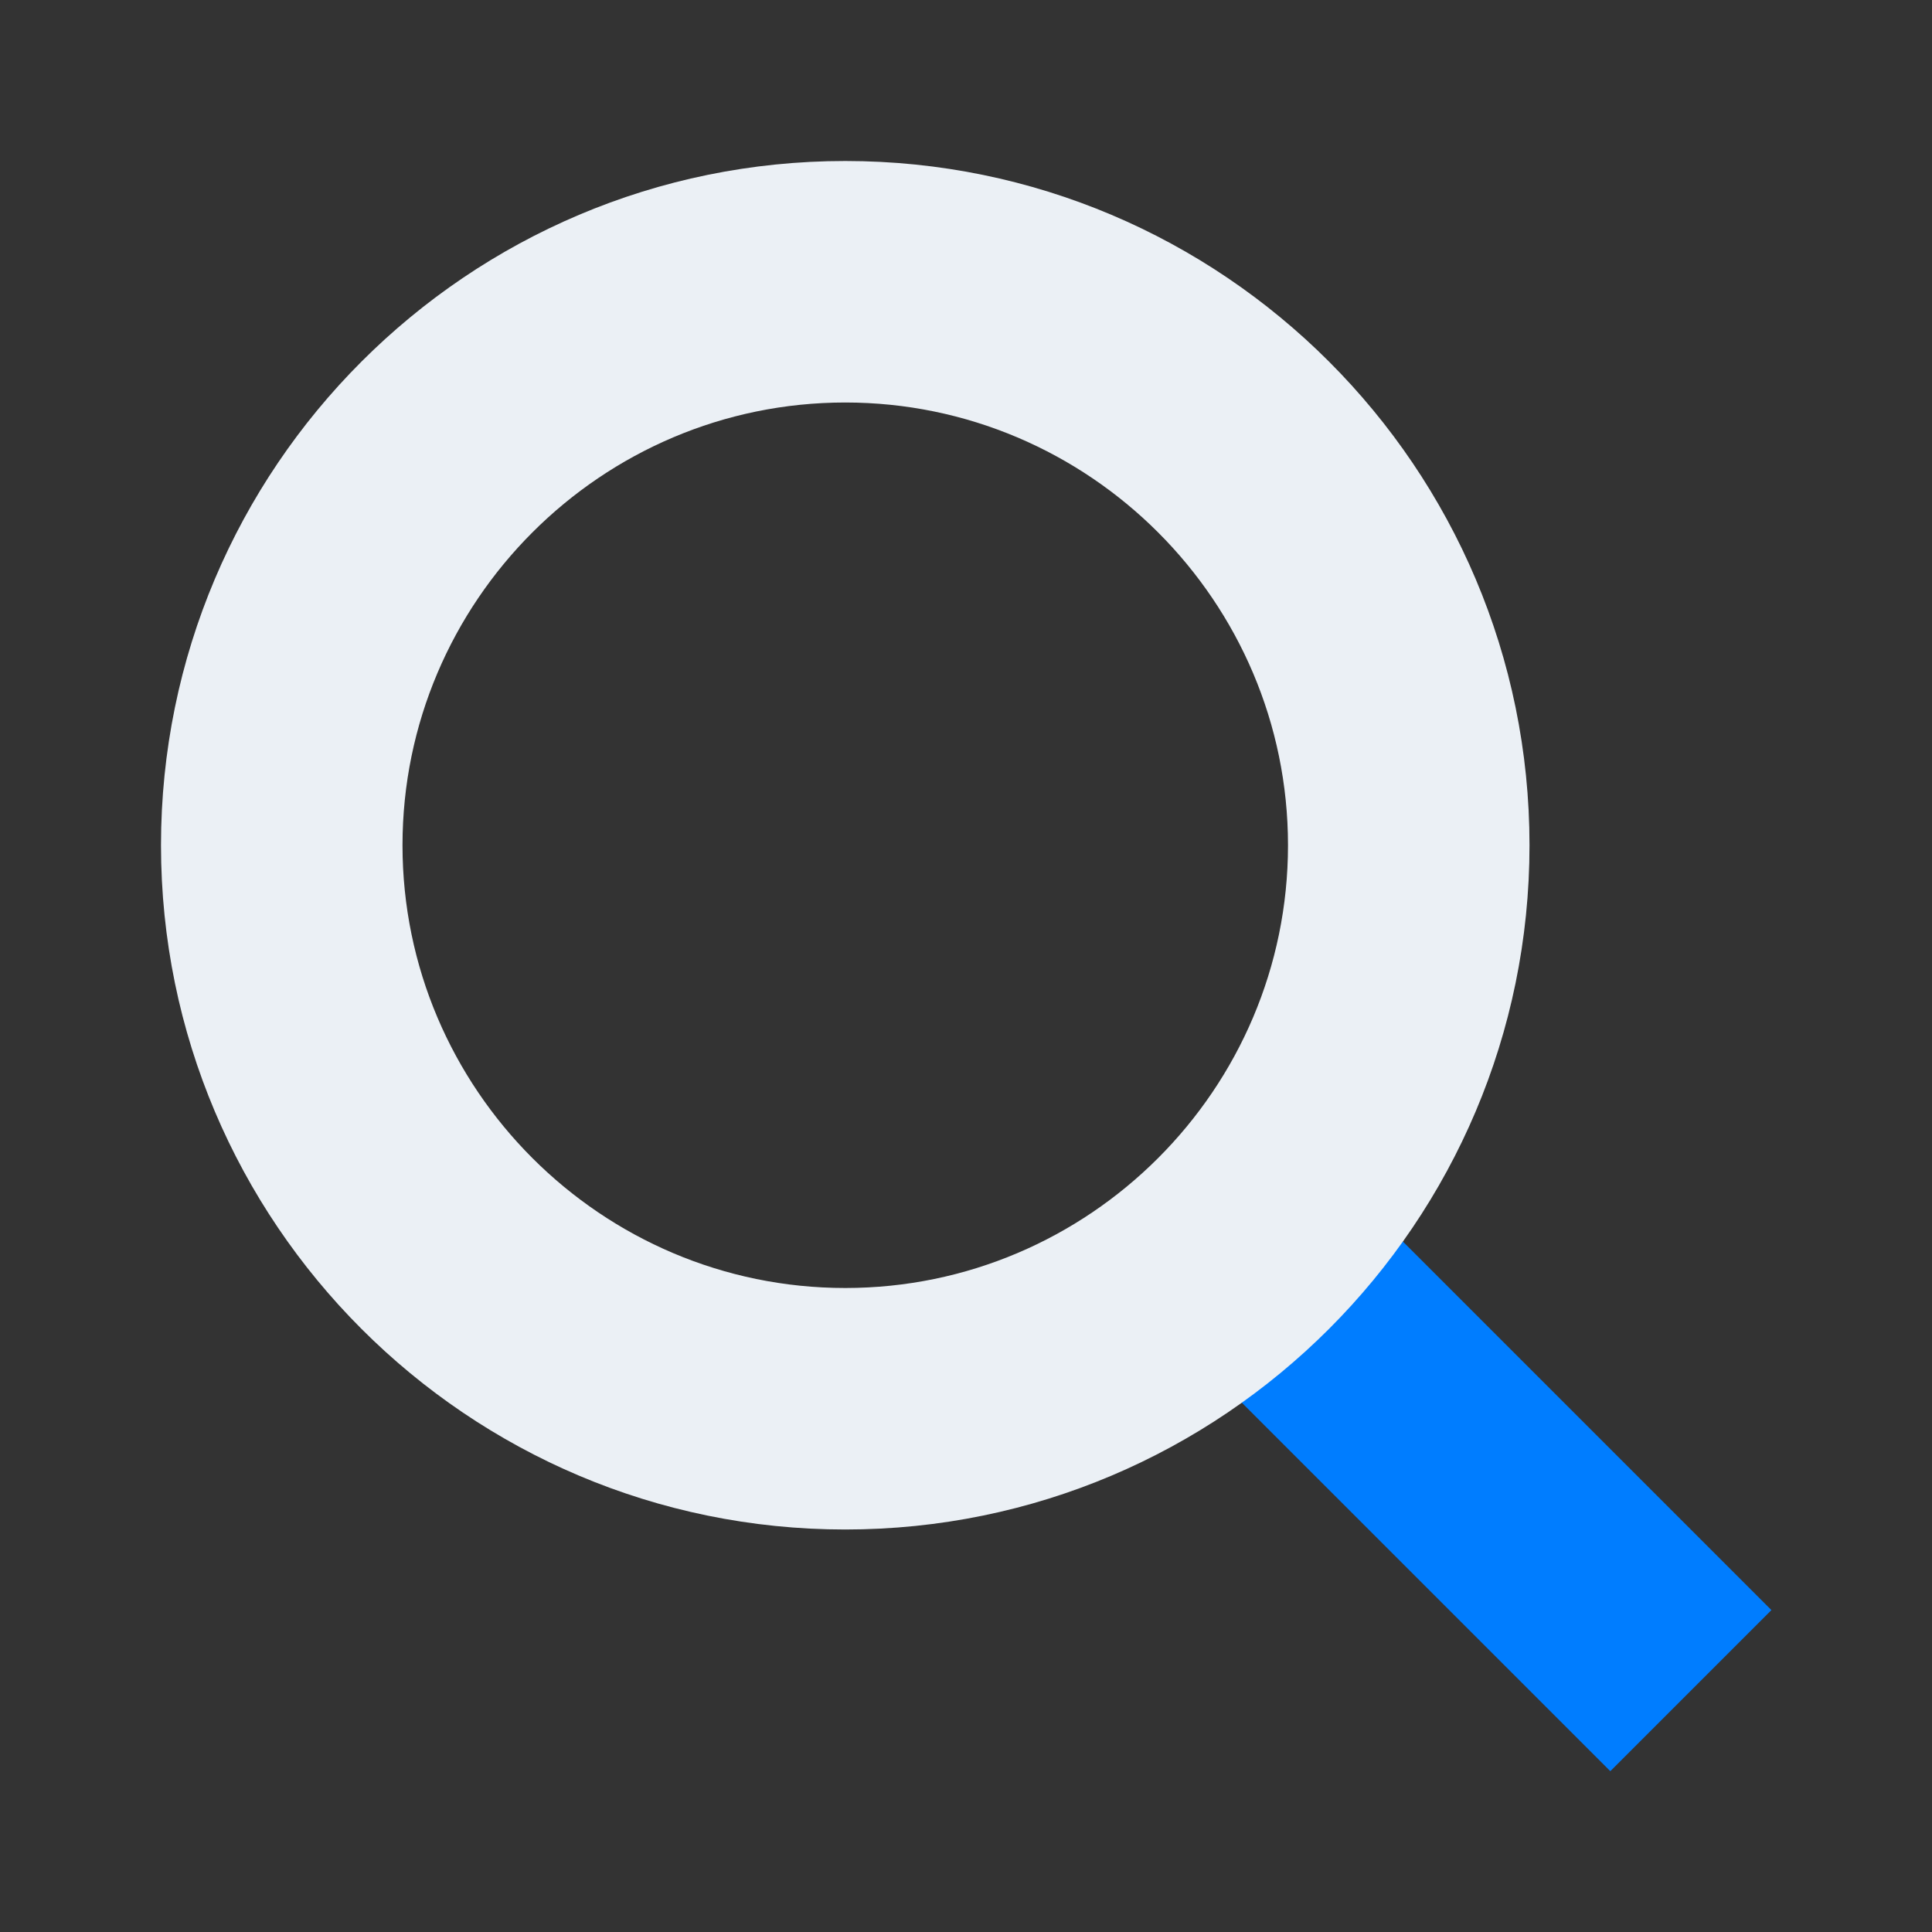
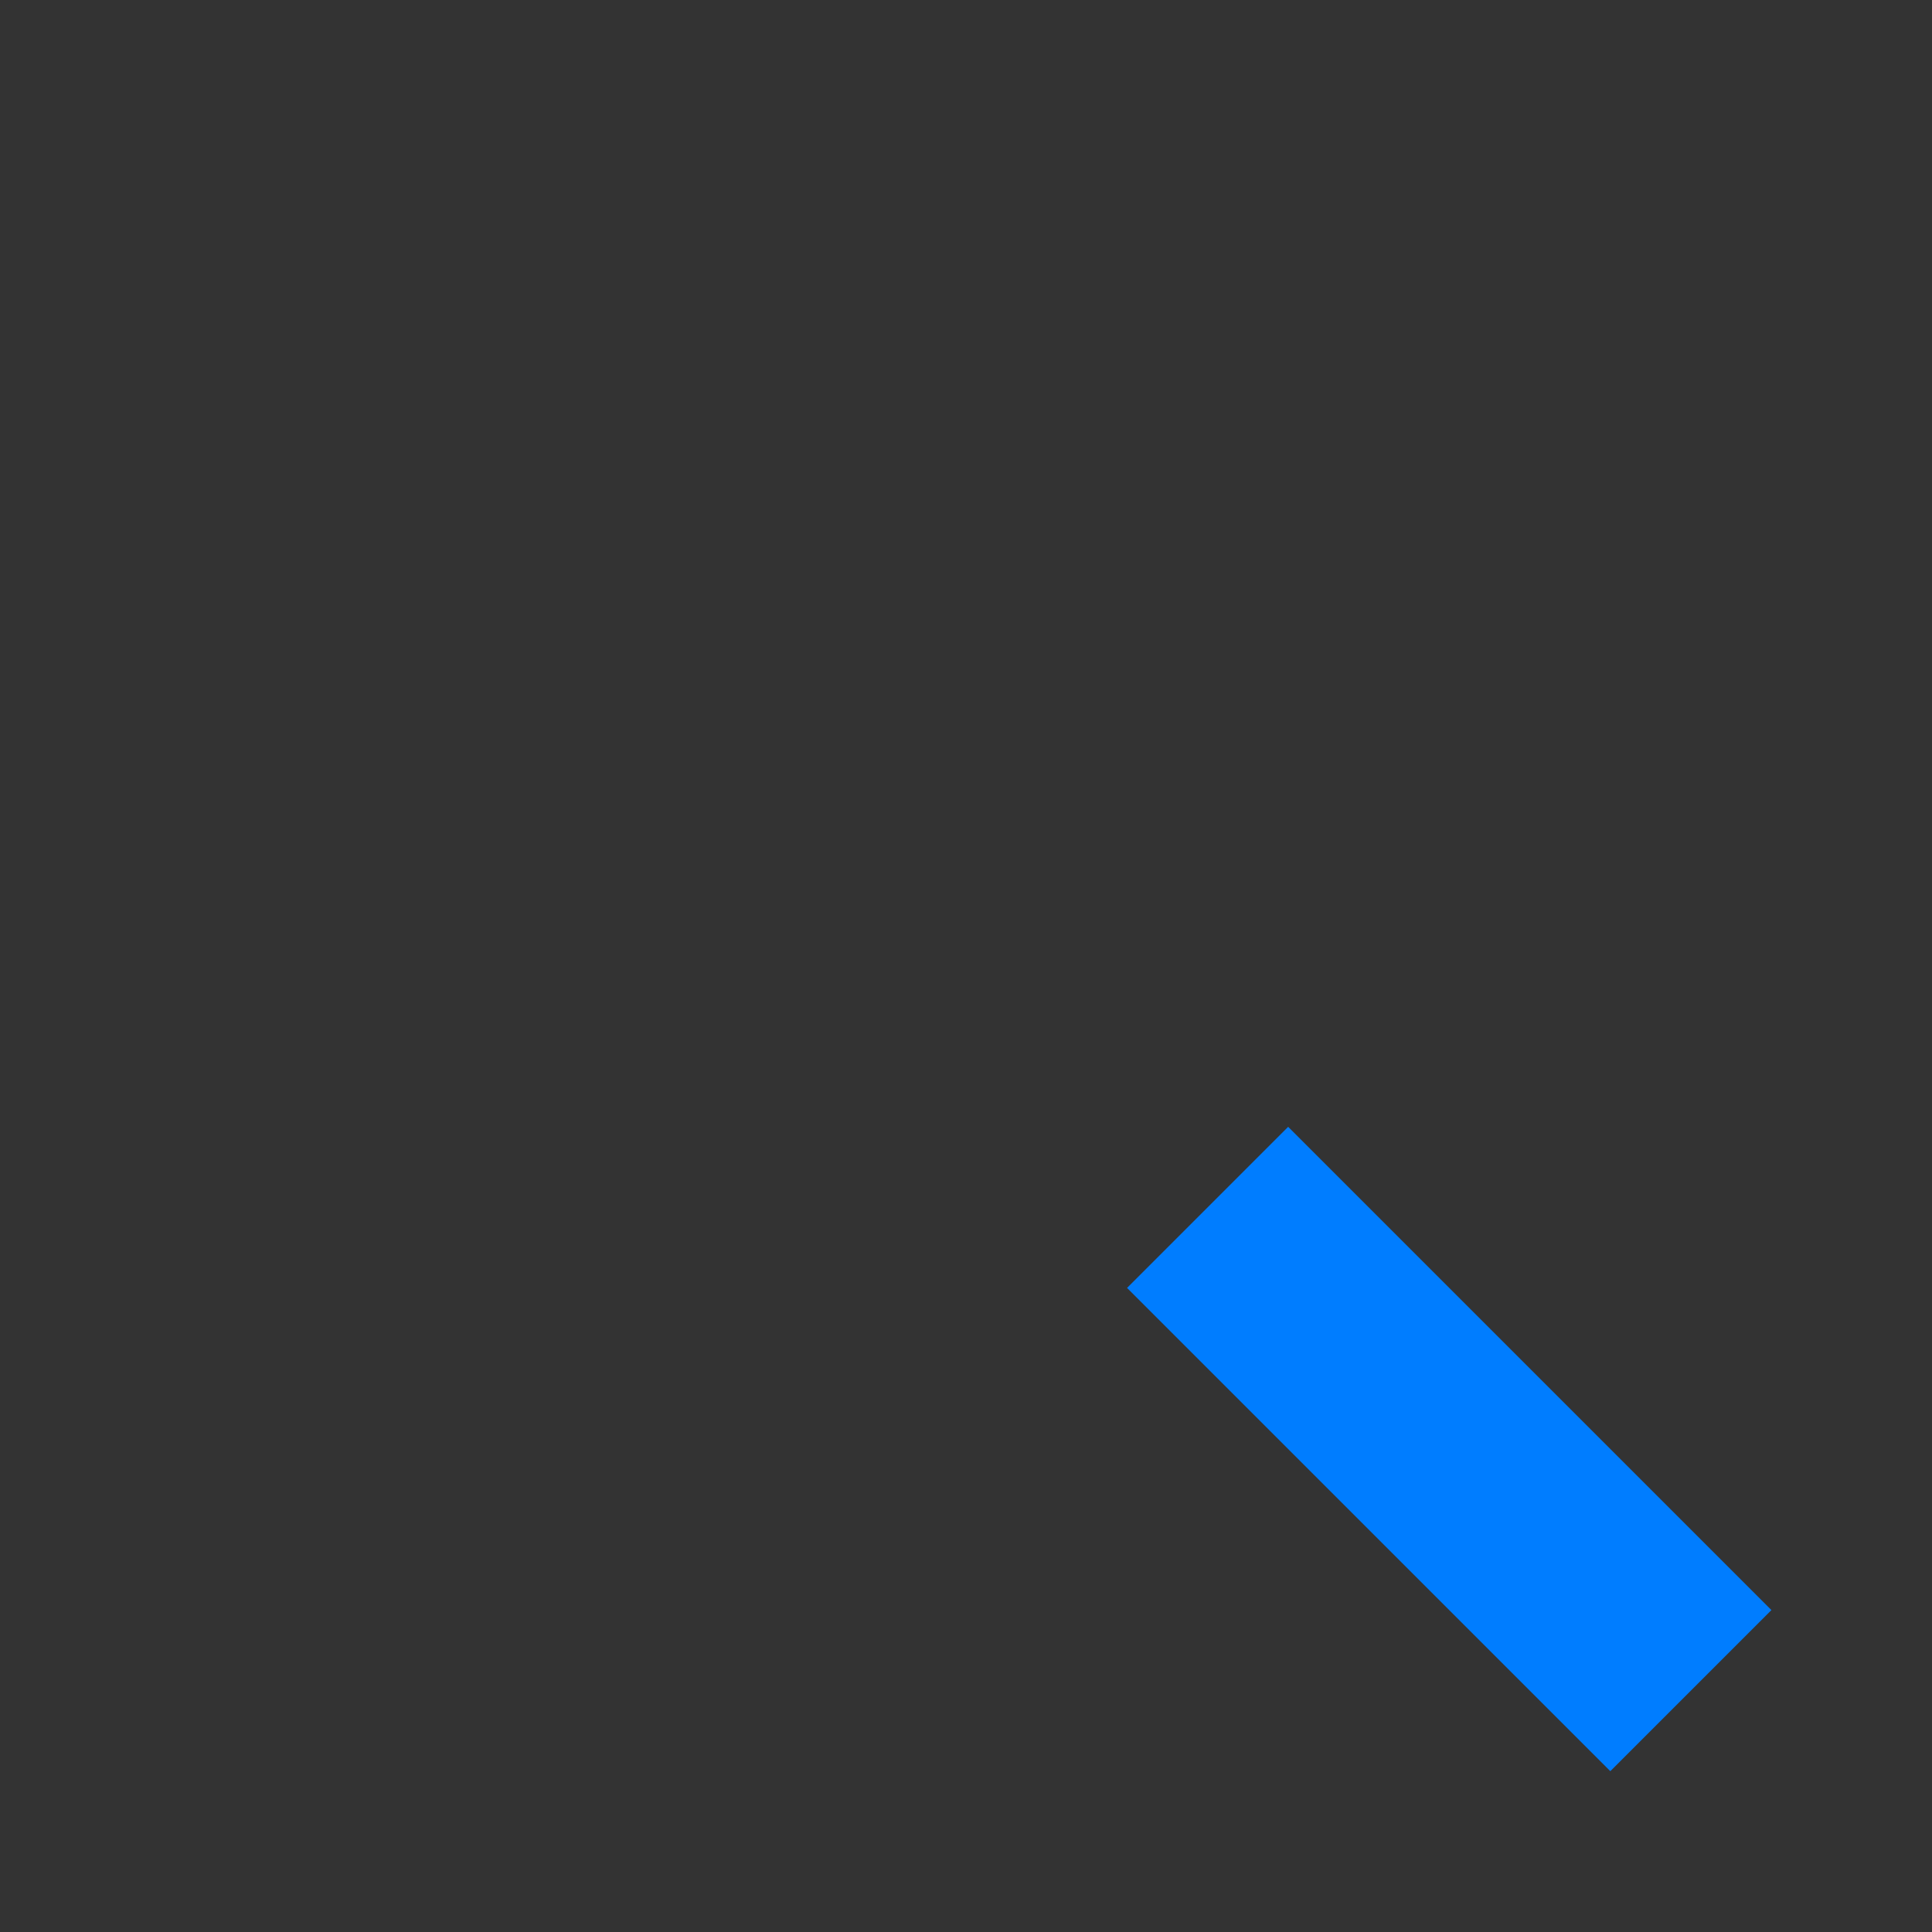
<svg xmlns="http://www.w3.org/2000/svg" id="inverted" viewBox="0 0 24 24">
  <rect x="0" y="0" width="24" height="24" fill="#333333" stroke="none" />
  <defs>
    <style> .cls-1 { fill: #ebf0f5; } .cls-1, .cls-2 { stroke-width: 0px; } .cls-2 { fill: #007dff; } </style>
  </defs>
  <rect class="cls-2" x="16.59" y="13.76" width="2.83" height="8.49" transform="translate(-7.46 18) rotate(-45)" />
-   <path class="cls-1" d="M10.5,19c-4.69,0-8.5-3.81-8.5-8.5S5.81,2,10.5,2s8.5,3.81,8.5,8.5-3.81,8.5-8.5,8.5ZM10.5,5c-3.03,0-5.5,2.47-5.5,5.5s2.47,5.5,5.5,5.5,5.5-2.47,5.5-5.5-2.47-5.5-5.5-5.5Z" />
</svg>